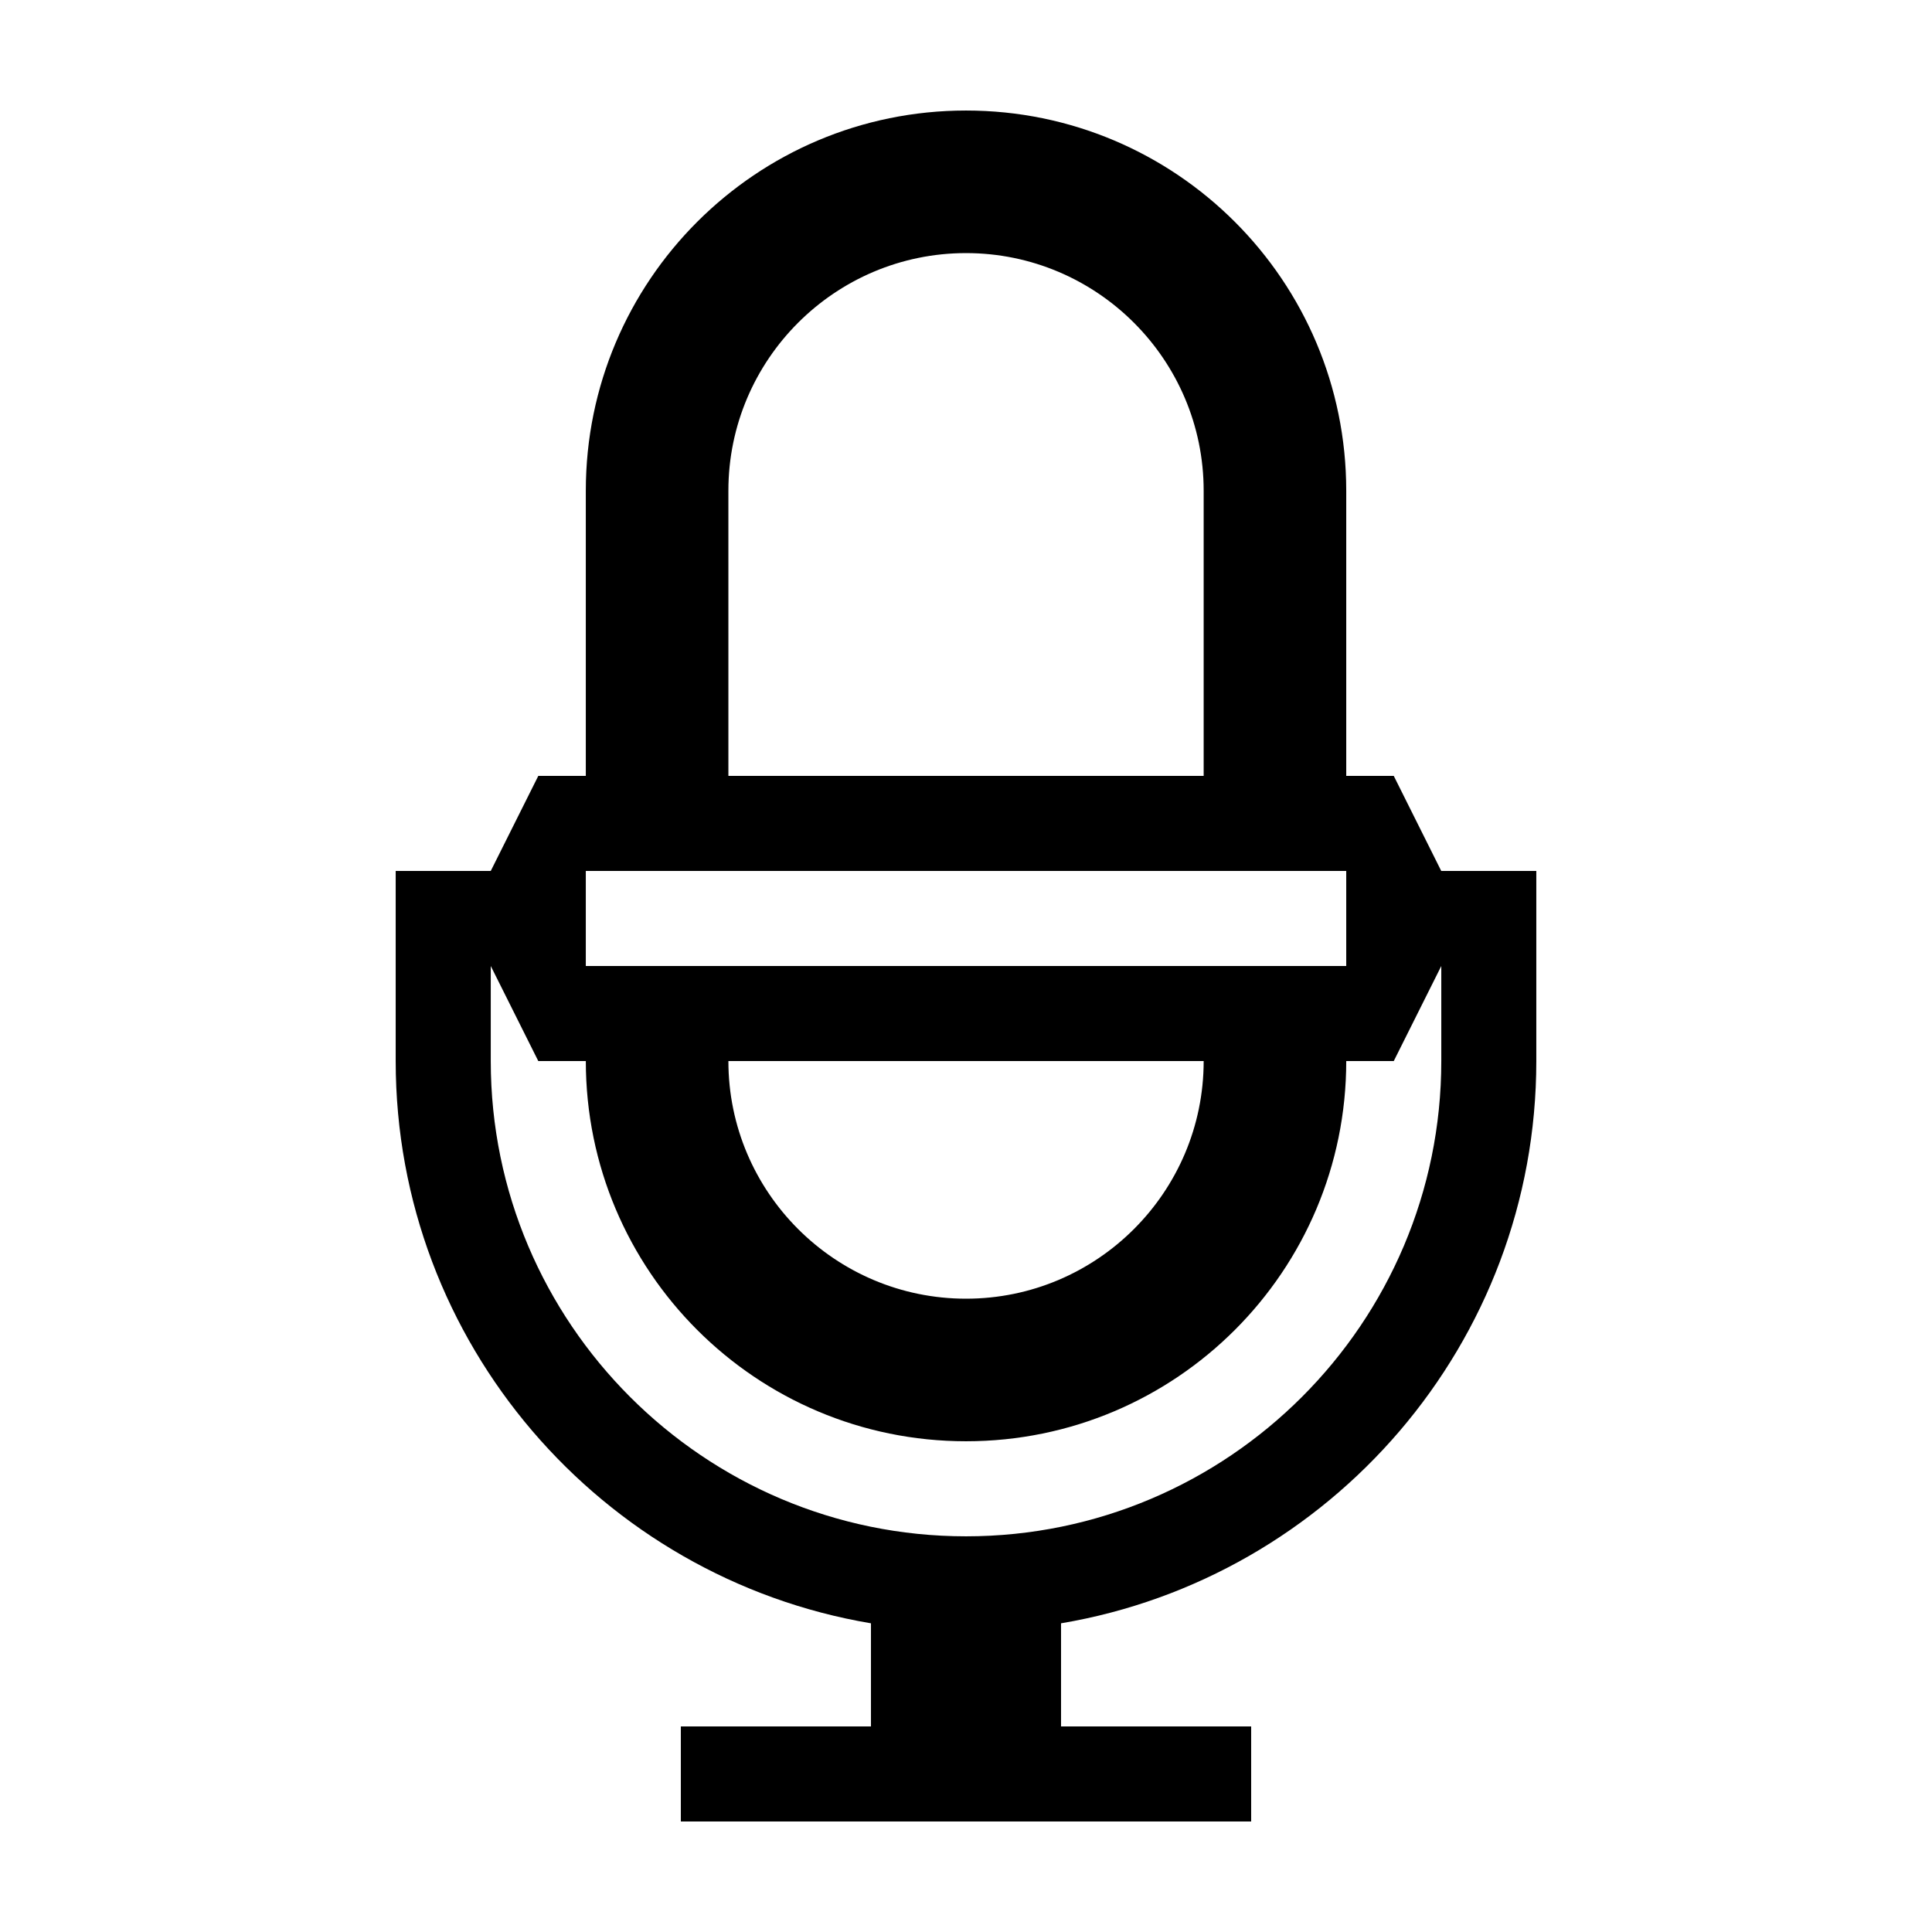
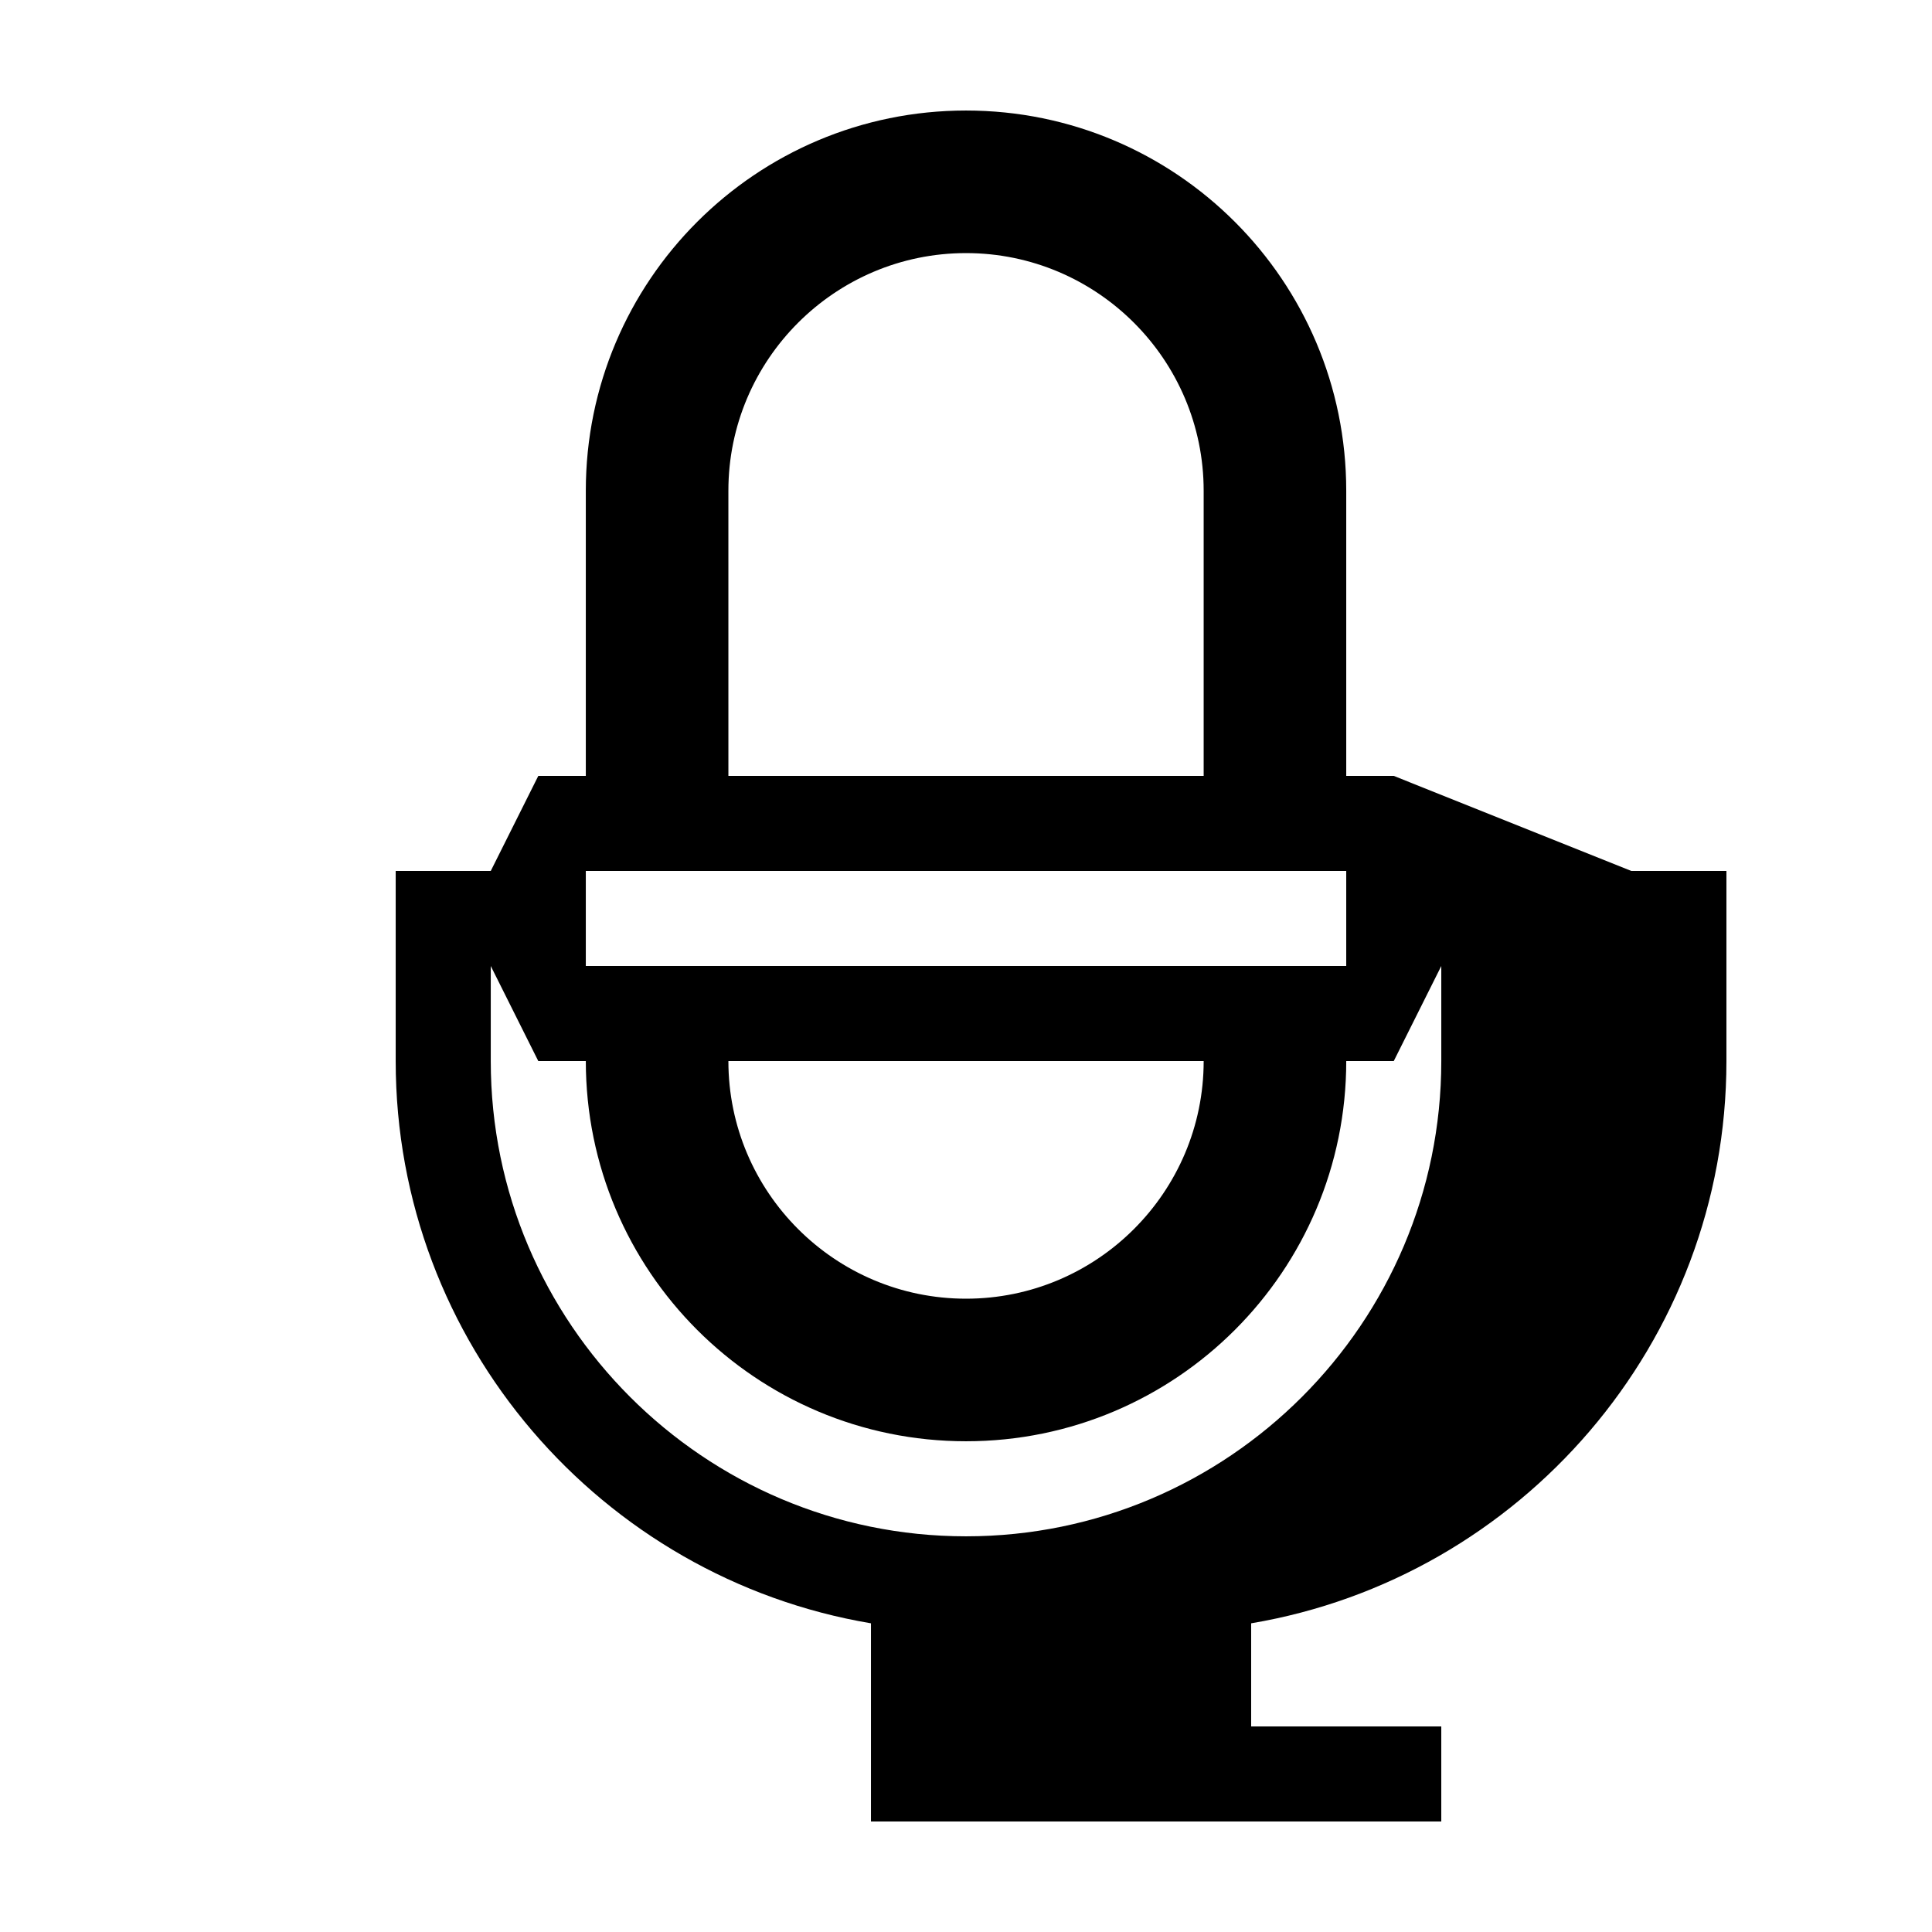
<svg xmlns="http://www.w3.org/2000/svg" fill="#000000" width="800px" height="800px" version="1.1" viewBox="144 144 512 512">
-   <path d="m513.36 349.62h-12.594v-75.57c0-55.652-45.109-100.76-100.76-100.76s-100.76 45.109-100.76 100.76v75.57h-12.594l-12.598 25.191h-25.191v50.383c0 74.754 54.566 136.97 125.95 149v27.332h-50.383v25.191h151.14v-25.191h-50.383v-27.332c71.387-12.031 125.95-74.246 125.95-149v-50.379h-25.191zm-176.33-75.57c0-34.723 28.25-62.977 62.977-62.977 34.723 0 62.977 28.25 62.977 62.977v75.57h-125.95zm-37.785 100.76h201.52v25.191h-201.52zm163.74 50.379c0 34.727-28.25 62.977-62.977 62.977-34.73 0-62.977-28.246-62.977-62.977zm62.973 0c0 69.449-56.504 125.95-125.95 125.95-69.449 0-125.95-56.5-125.95-125.95v-25.191l12.594 25.191h12.598c0 55.652 45.109 100.76 100.76 100.76s100.76-45.109 100.76-100.76h12.594l12.594-25.191z" />
+   <path d="m513.36 349.62h-12.594v-75.57c0-55.652-45.109-100.76-100.76-100.76s-100.76 45.109-100.76 100.76v75.57h-12.594l-12.598 25.191h-25.191v50.383c0 74.754 54.566 136.97 125.95 149v27.332v25.191h151.14v-25.191h-50.383v-27.332c71.387-12.031 125.95-74.246 125.95-149v-50.379h-25.191zm-176.33-75.57c0-34.723 28.25-62.977 62.977-62.977 34.723 0 62.977 28.25 62.977 62.977v75.57h-125.95zm-37.785 100.76h201.52v25.191h-201.52zm163.74 50.379c0 34.727-28.25 62.977-62.977 62.977-34.73 0-62.977-28.246-62.977-62.977zm62.973 0c0 69.449-56.504 125.95-125.95 125.95-69.449 0-125.95-56.5-125.95-125.95v-25.191l12.594 25.191h12.598c0 55.652 45.109 100.76 100.76 100.76s100.76-45.109 100.76-100.76h12.594l12.594-25.191z" />
</svg>